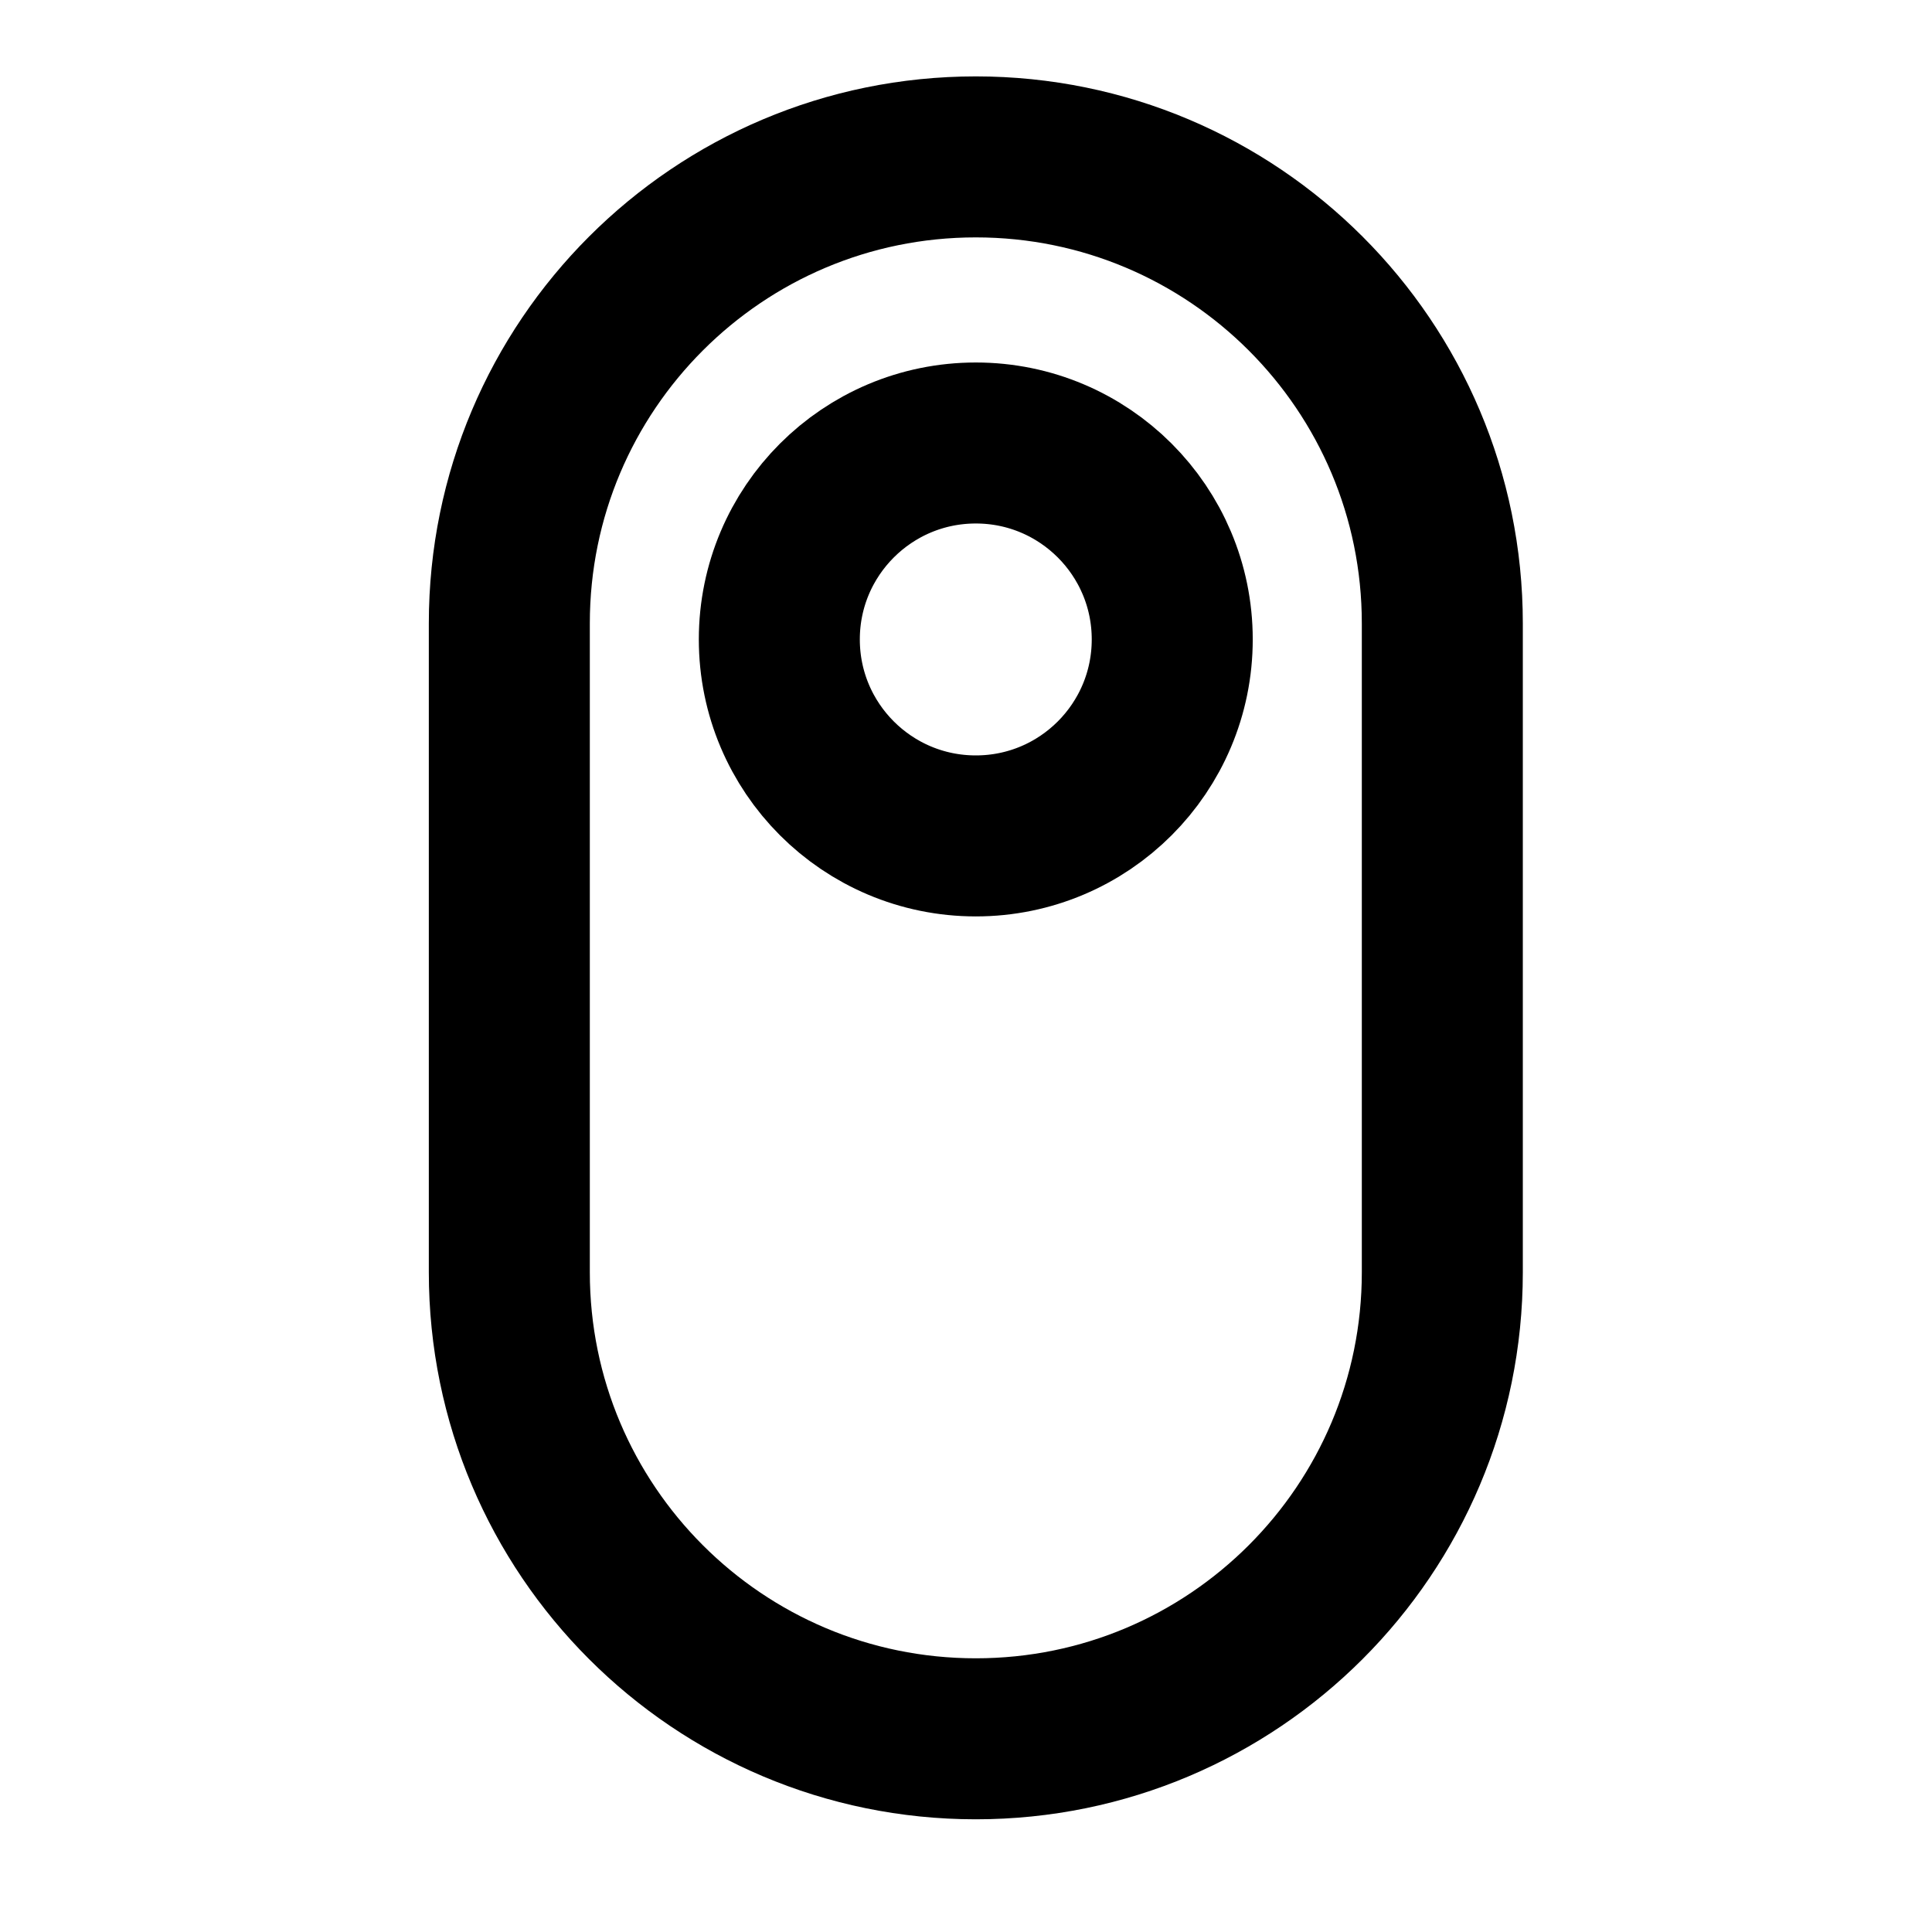
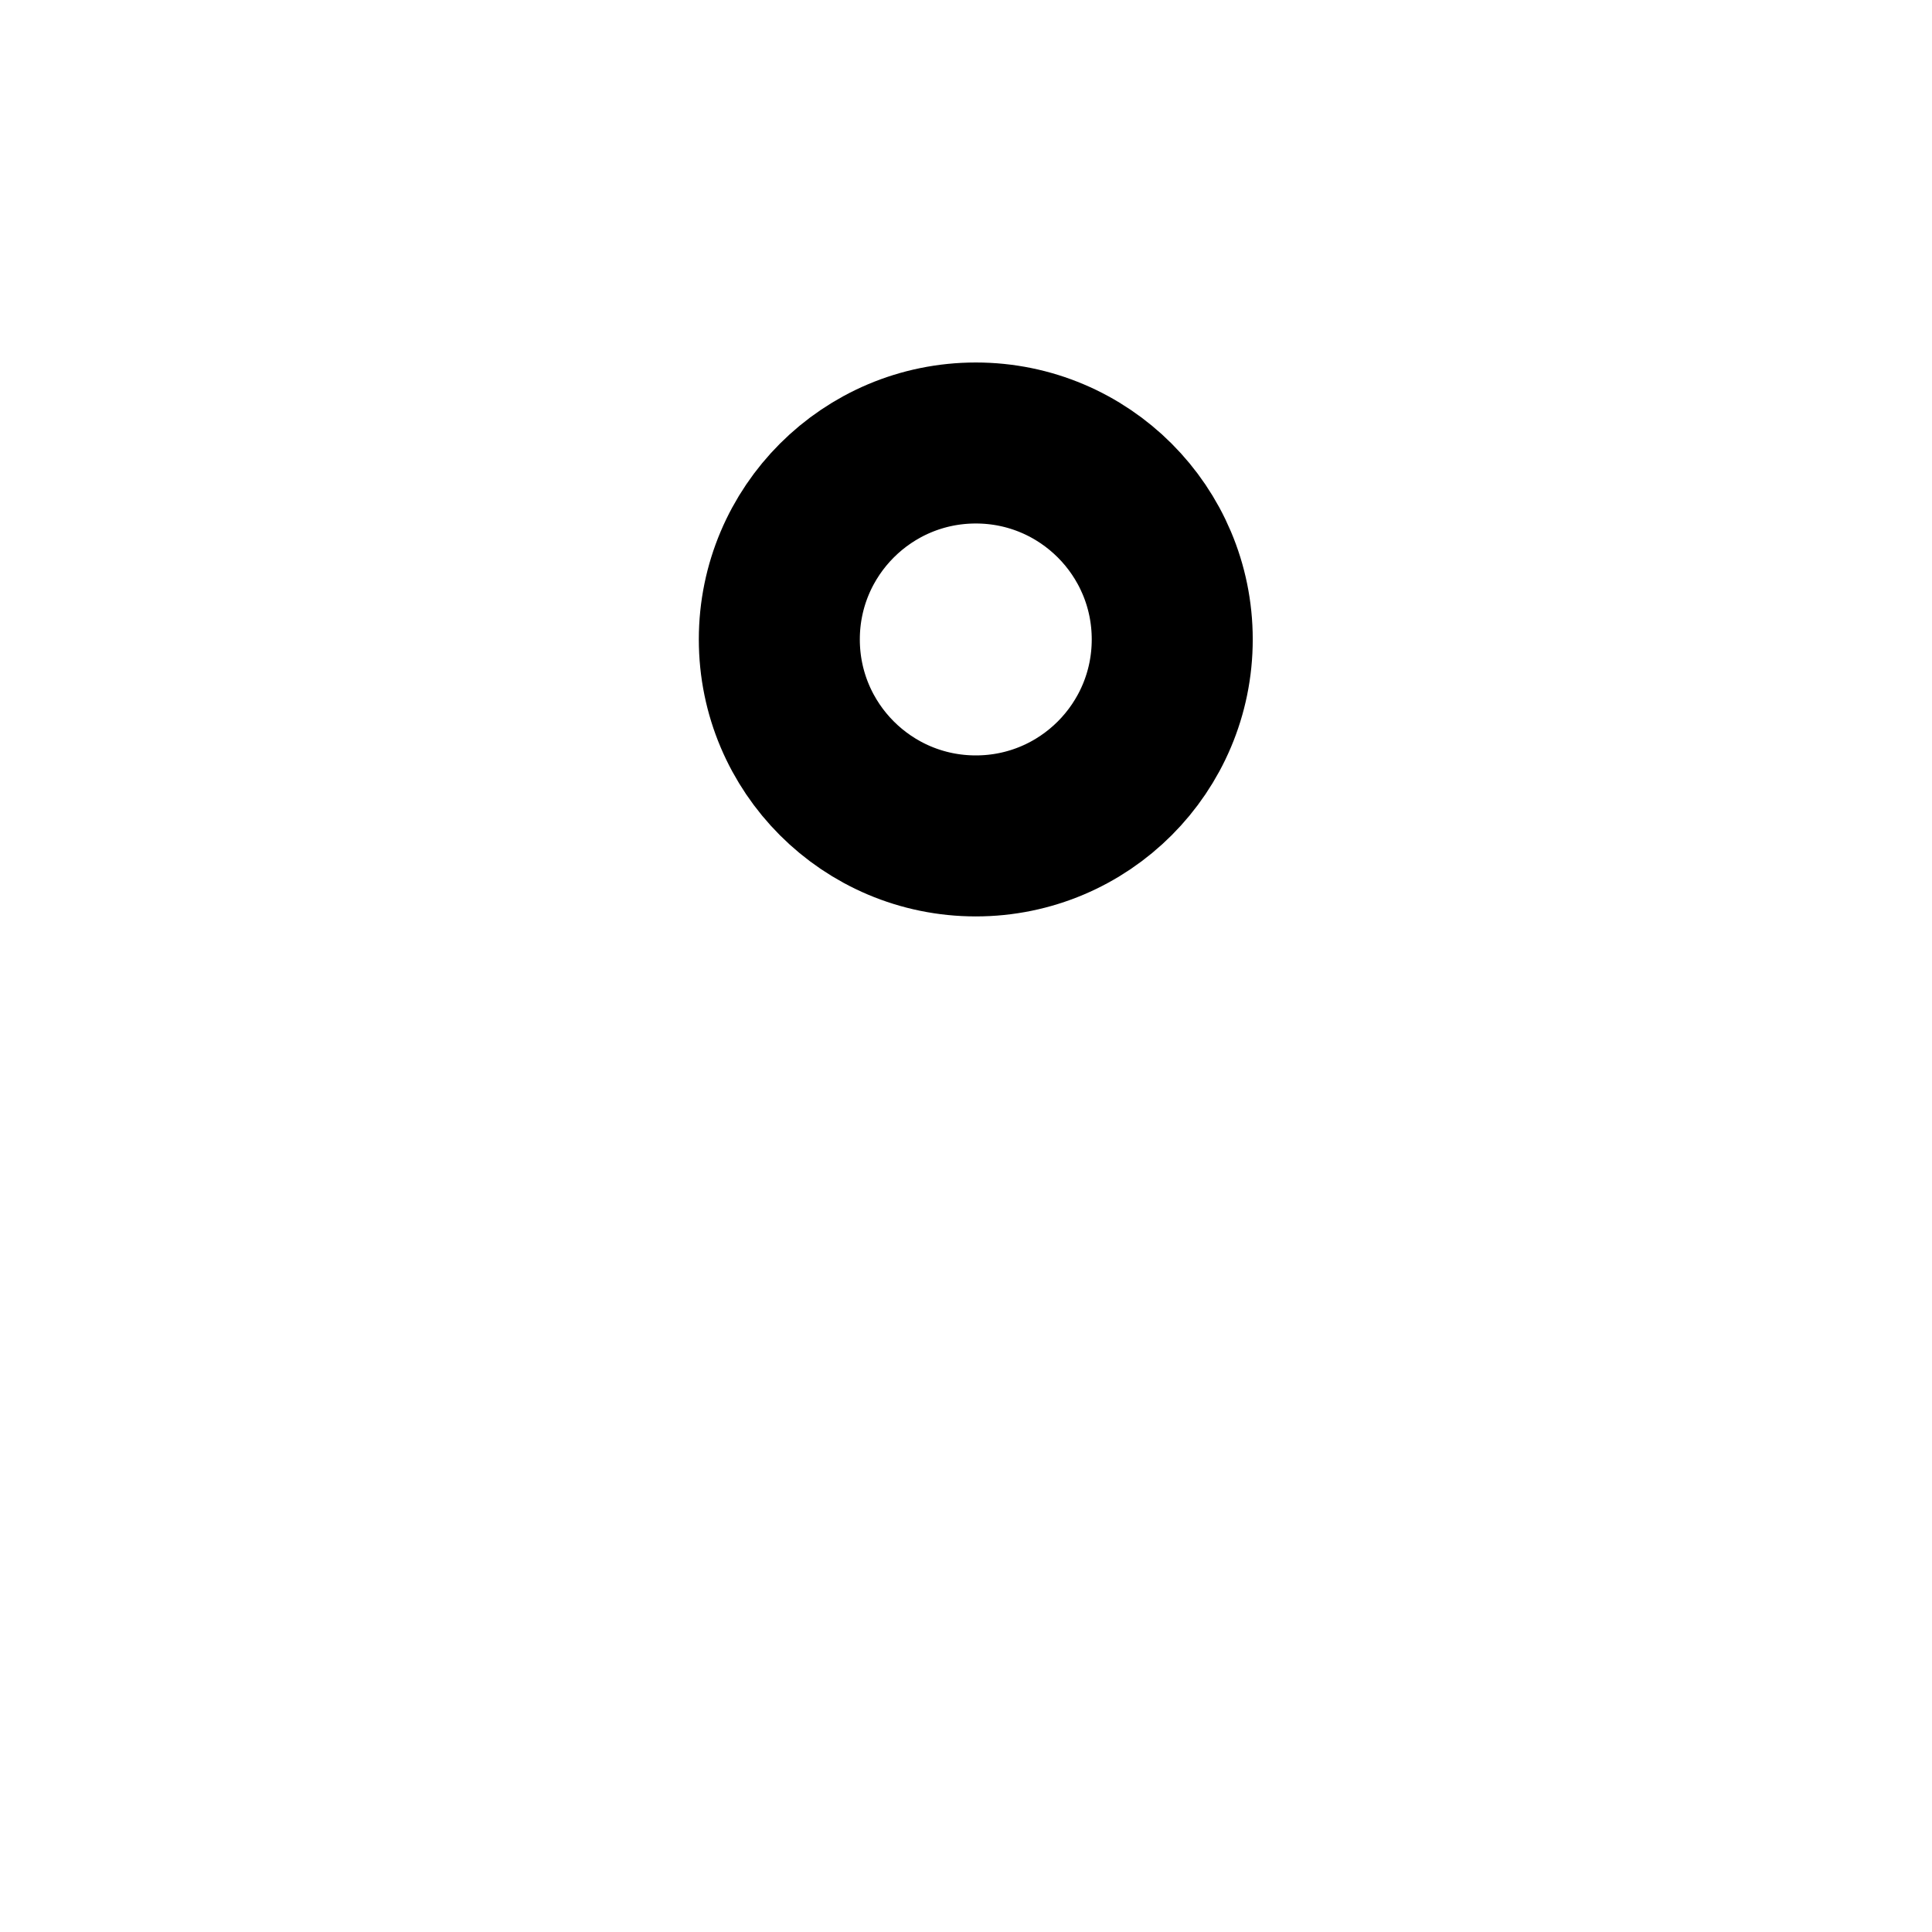
<svg xmlns="http://www.w3.org/2000/svg" fill="none" viewBox="0 0 24 24" height="24" width="24">
  <path stroke-linejoin="round" stroke-linecap="round" stroke-width="2" stroke="black" d="M14.562 7.943C14.562 9.291 13.47 10.384 12.122 10.384C10.774 10.384 9.681 9.291 9.681 7.943C9.681 6.596 10.774 5.503 12.122 5.503C13.47 5.503 14.562 6.596 14.562 7.943Z" />
-   <path stroke-linejoin="round" stroke-linecap="round" stroke-width="2" stroke="black" d="M6.327 7.744C6.327 4.544 8.921 1.949 12.122 1.949V1.949C15.322 1.949 17.917 4.544 17.917 7.744V15.805C17.917 19.005 15.322 21.6 12.122 21.6V21.6C8.921 21.6 6.327 19.005 6.327 15.805V7.744Z" />
</svg>